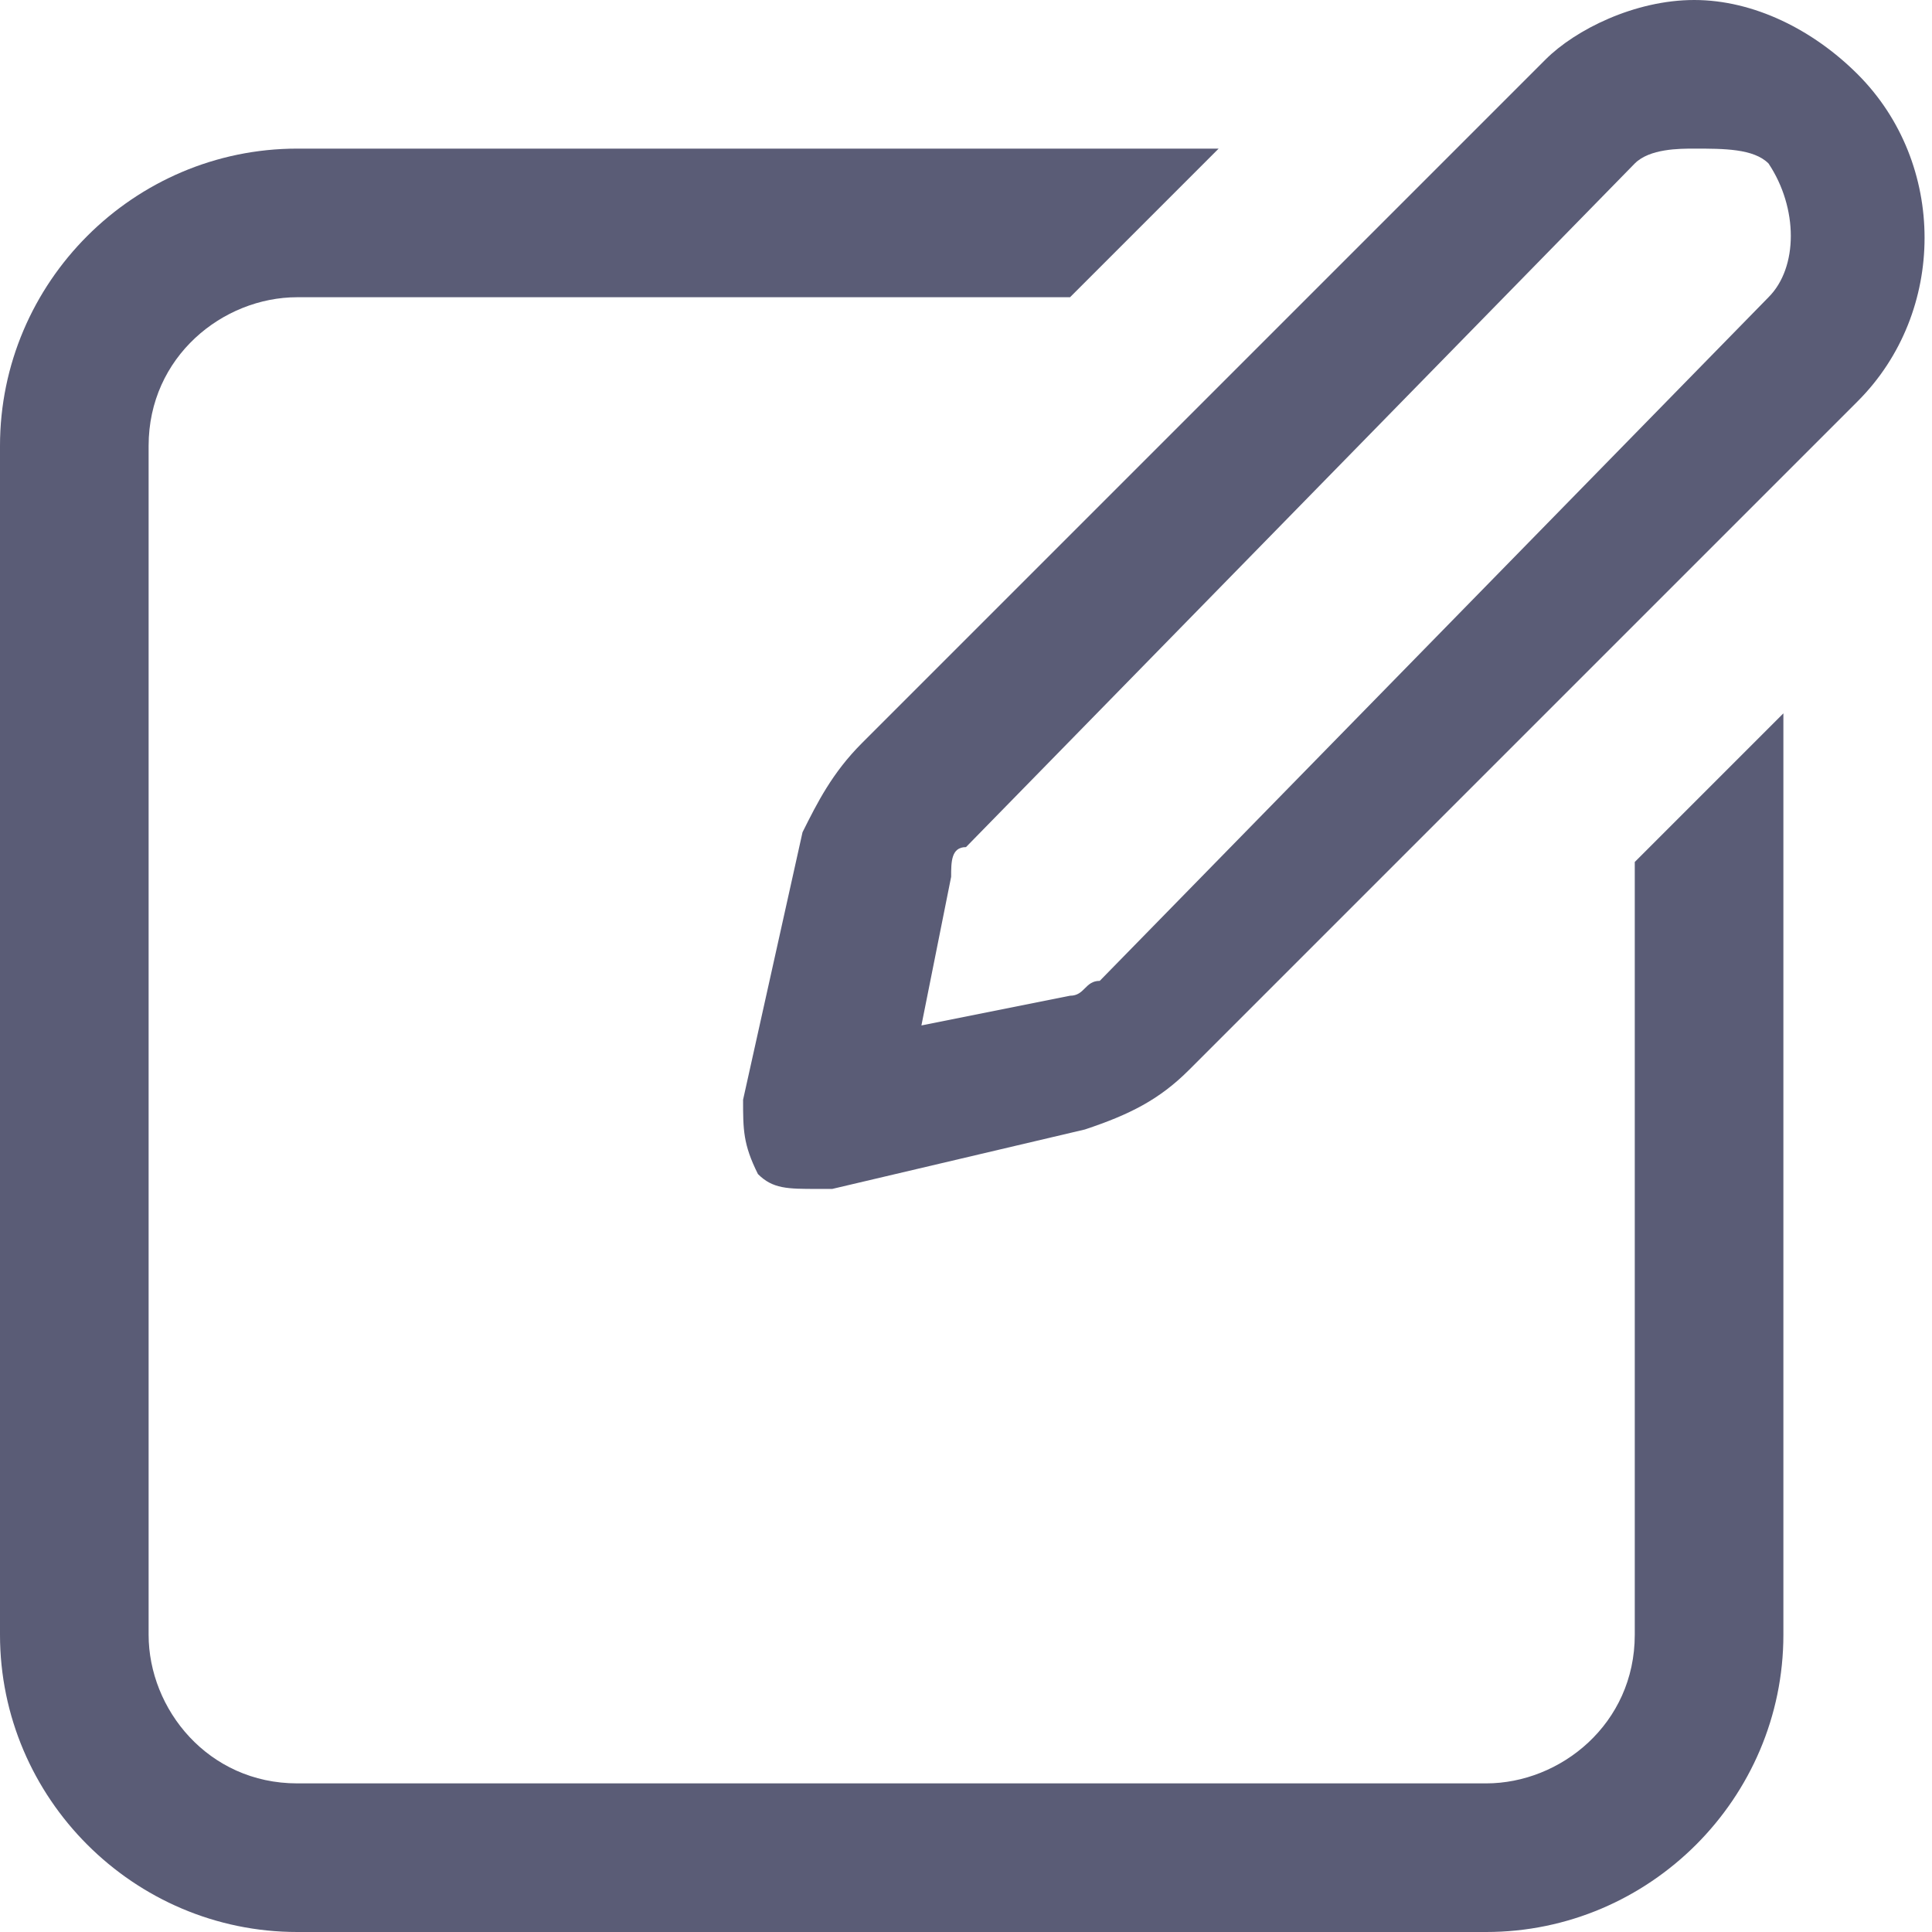
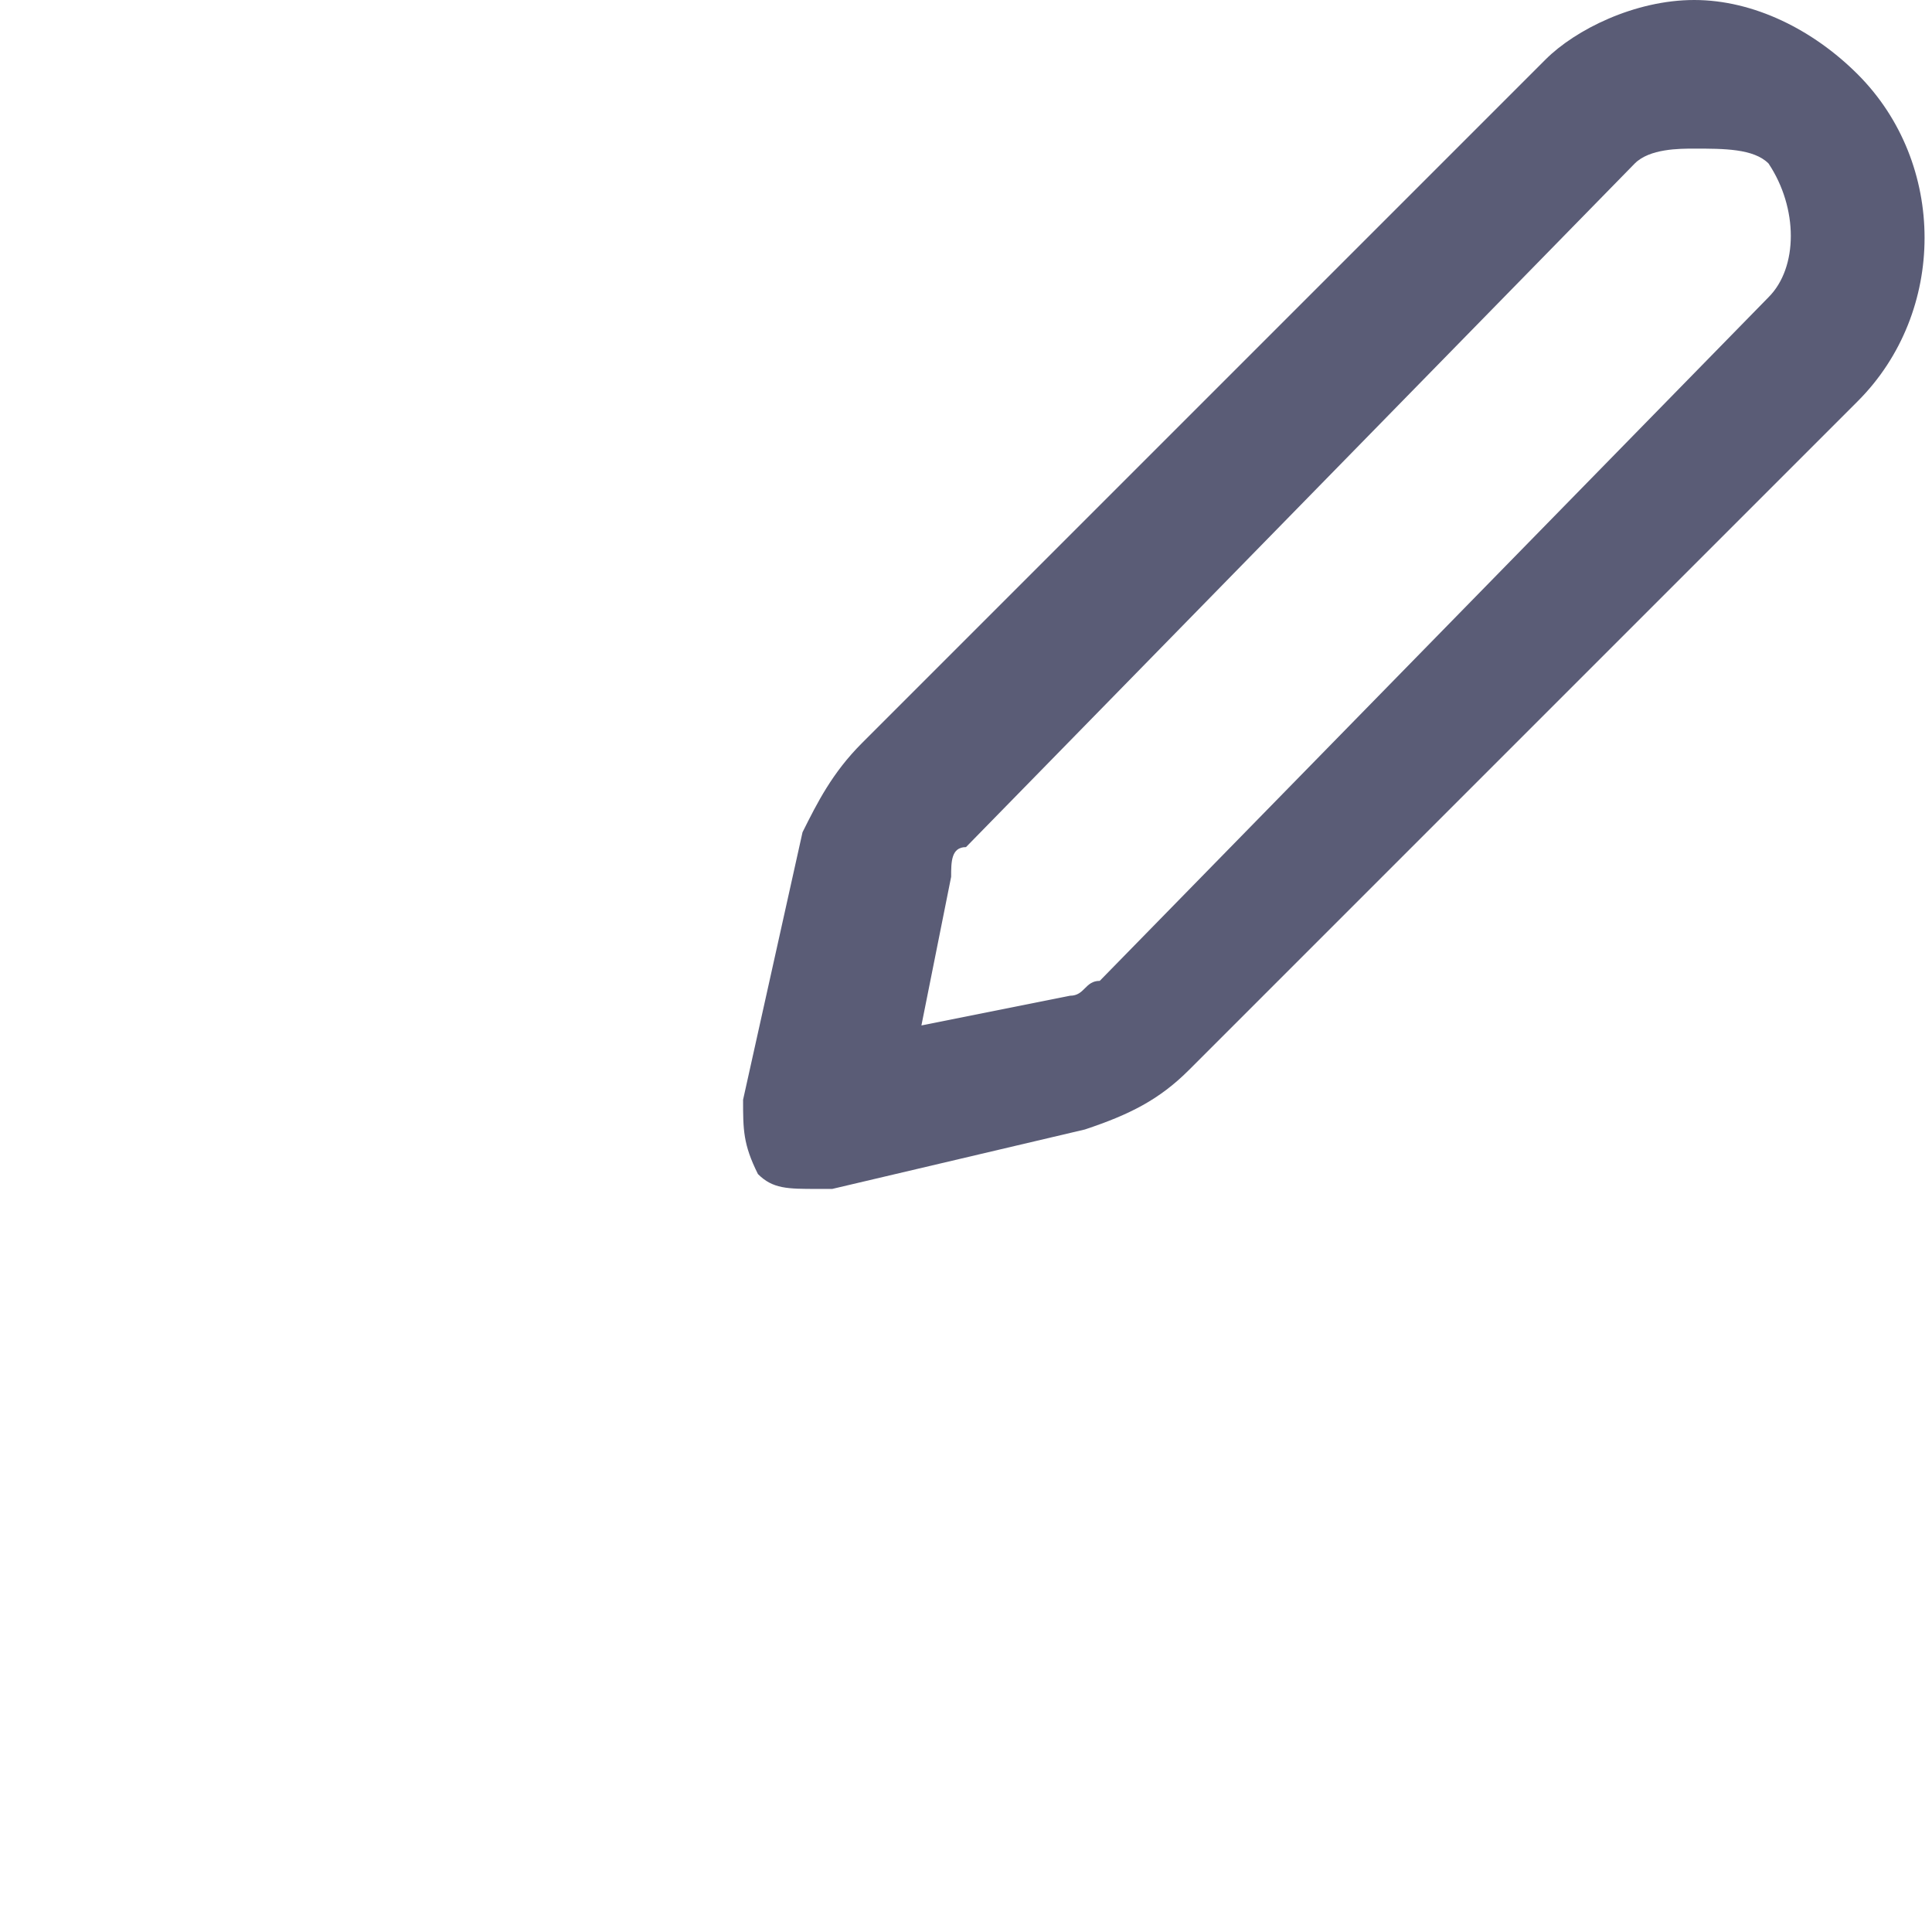
<svg xmlns="http://www.w3.org/2000/svg" version="1.1" id="Layer_1" x="0px" y="0px" viewBox="0 0 13 13" style="enable-background:new 0 0 13 13;" xml:space="preserve">
  <style type="text/css">
	.st0{fill:#5a5c76;}
</style>
  <g id="icon">
-     <path id="c1" class="st0" d="M11,5.8V11c0,0.6-0.5,1-1,1H2c-0.6,0-1-0.5-1-1V3c0-0.6,0.5-1,1-1h5.2l1-1H2C0.9,1,0,1.9,0,3v8   c0,1.1,0.9,2,2,2h8c1.1,0,2-0.9,2-2V4.8L11,5.8z" />
    <path id="c2" class="st0" d="M5.5,8C5.3,8,5.2,8,5.1,7.9C5,7.7,5,7.6,5,7.4l0.4-1.8C5.5,5.4,5.6,5.2,5.8,5l4.6-4.6   C10.6,0.2,11,0,11.4,0s0.8,0.2,1.1,0.5c0.6,0.6,0.6,1.6,0,2.2L8,7.2C7.8,7.4,7.6,7.5,7.3,7.6L5.6,8C5.6,8,5.5,8,5.5,8z M11.9,2   c0.2-0.2,0.2-0.6,0-0.9C11.8,1,11.6,1,11.4,1C11.3,1,11.1,1,11,1.1L6.5,5.7C6.4,5.7,6.4,5.8,6.4,5.9l-0.2,1l1-0.2   c0.1,0,0.1-0.1,0.2-0.1L11.9,2z" />
  </g>
</svg>